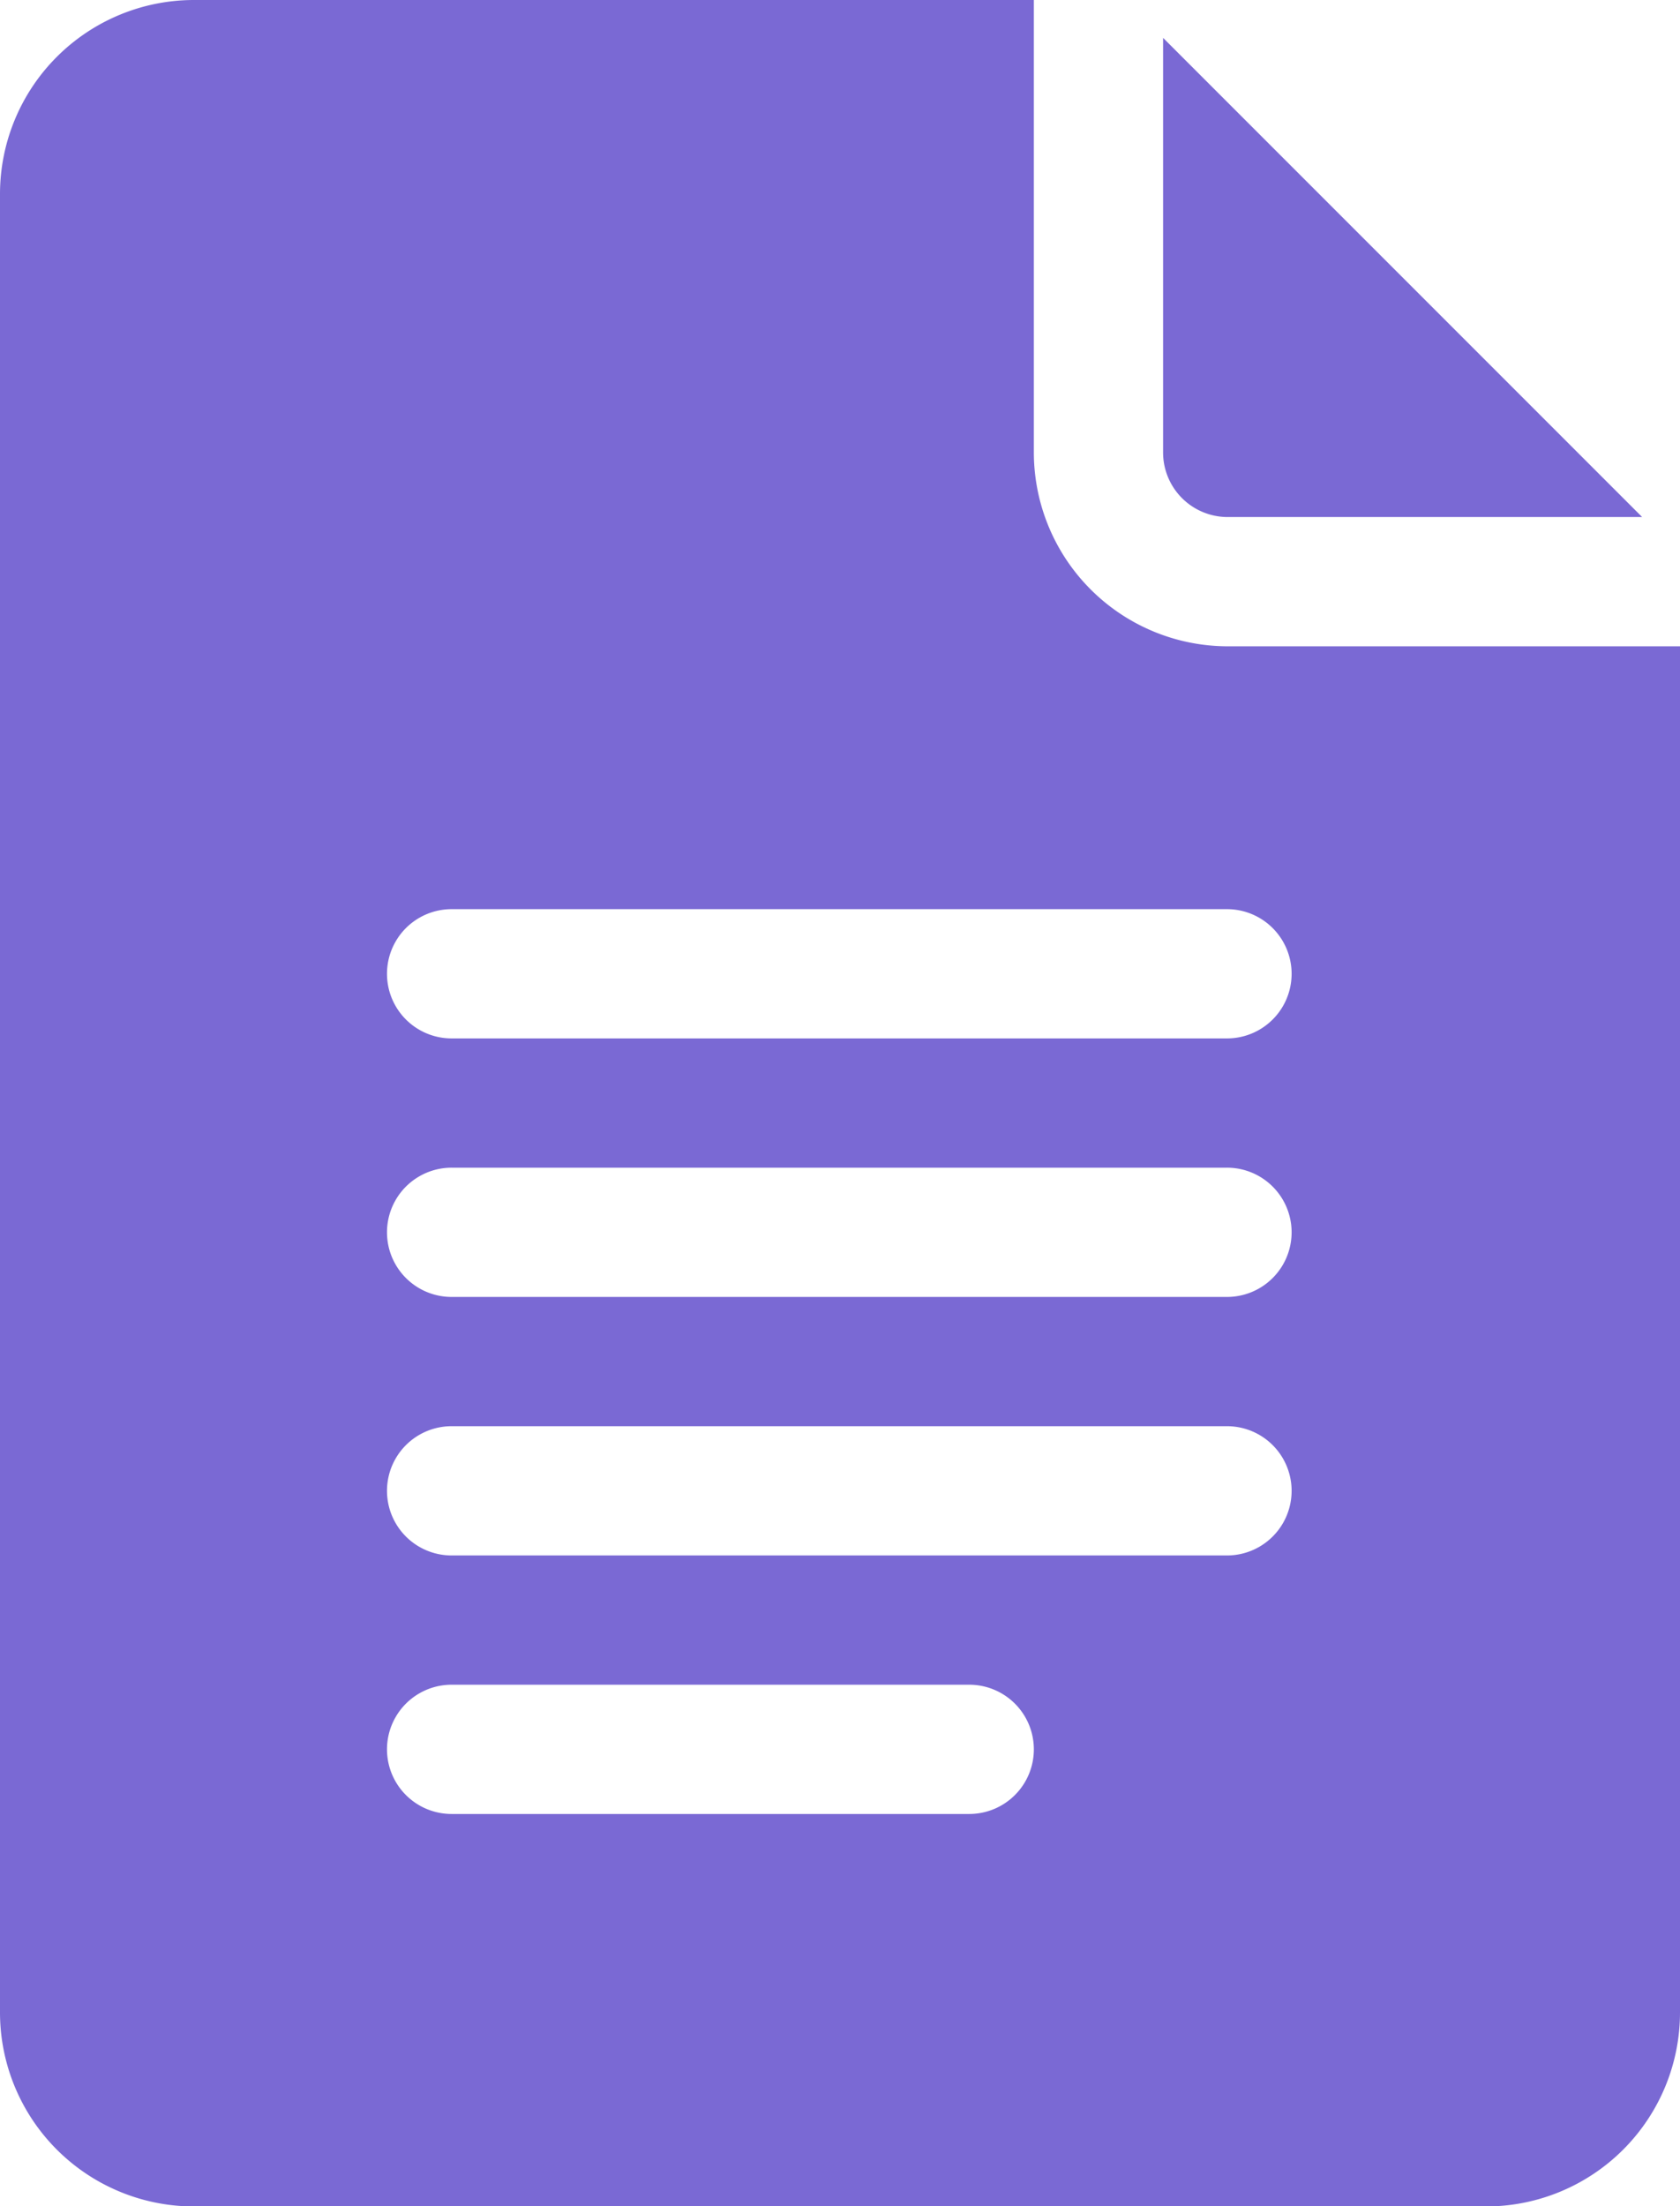
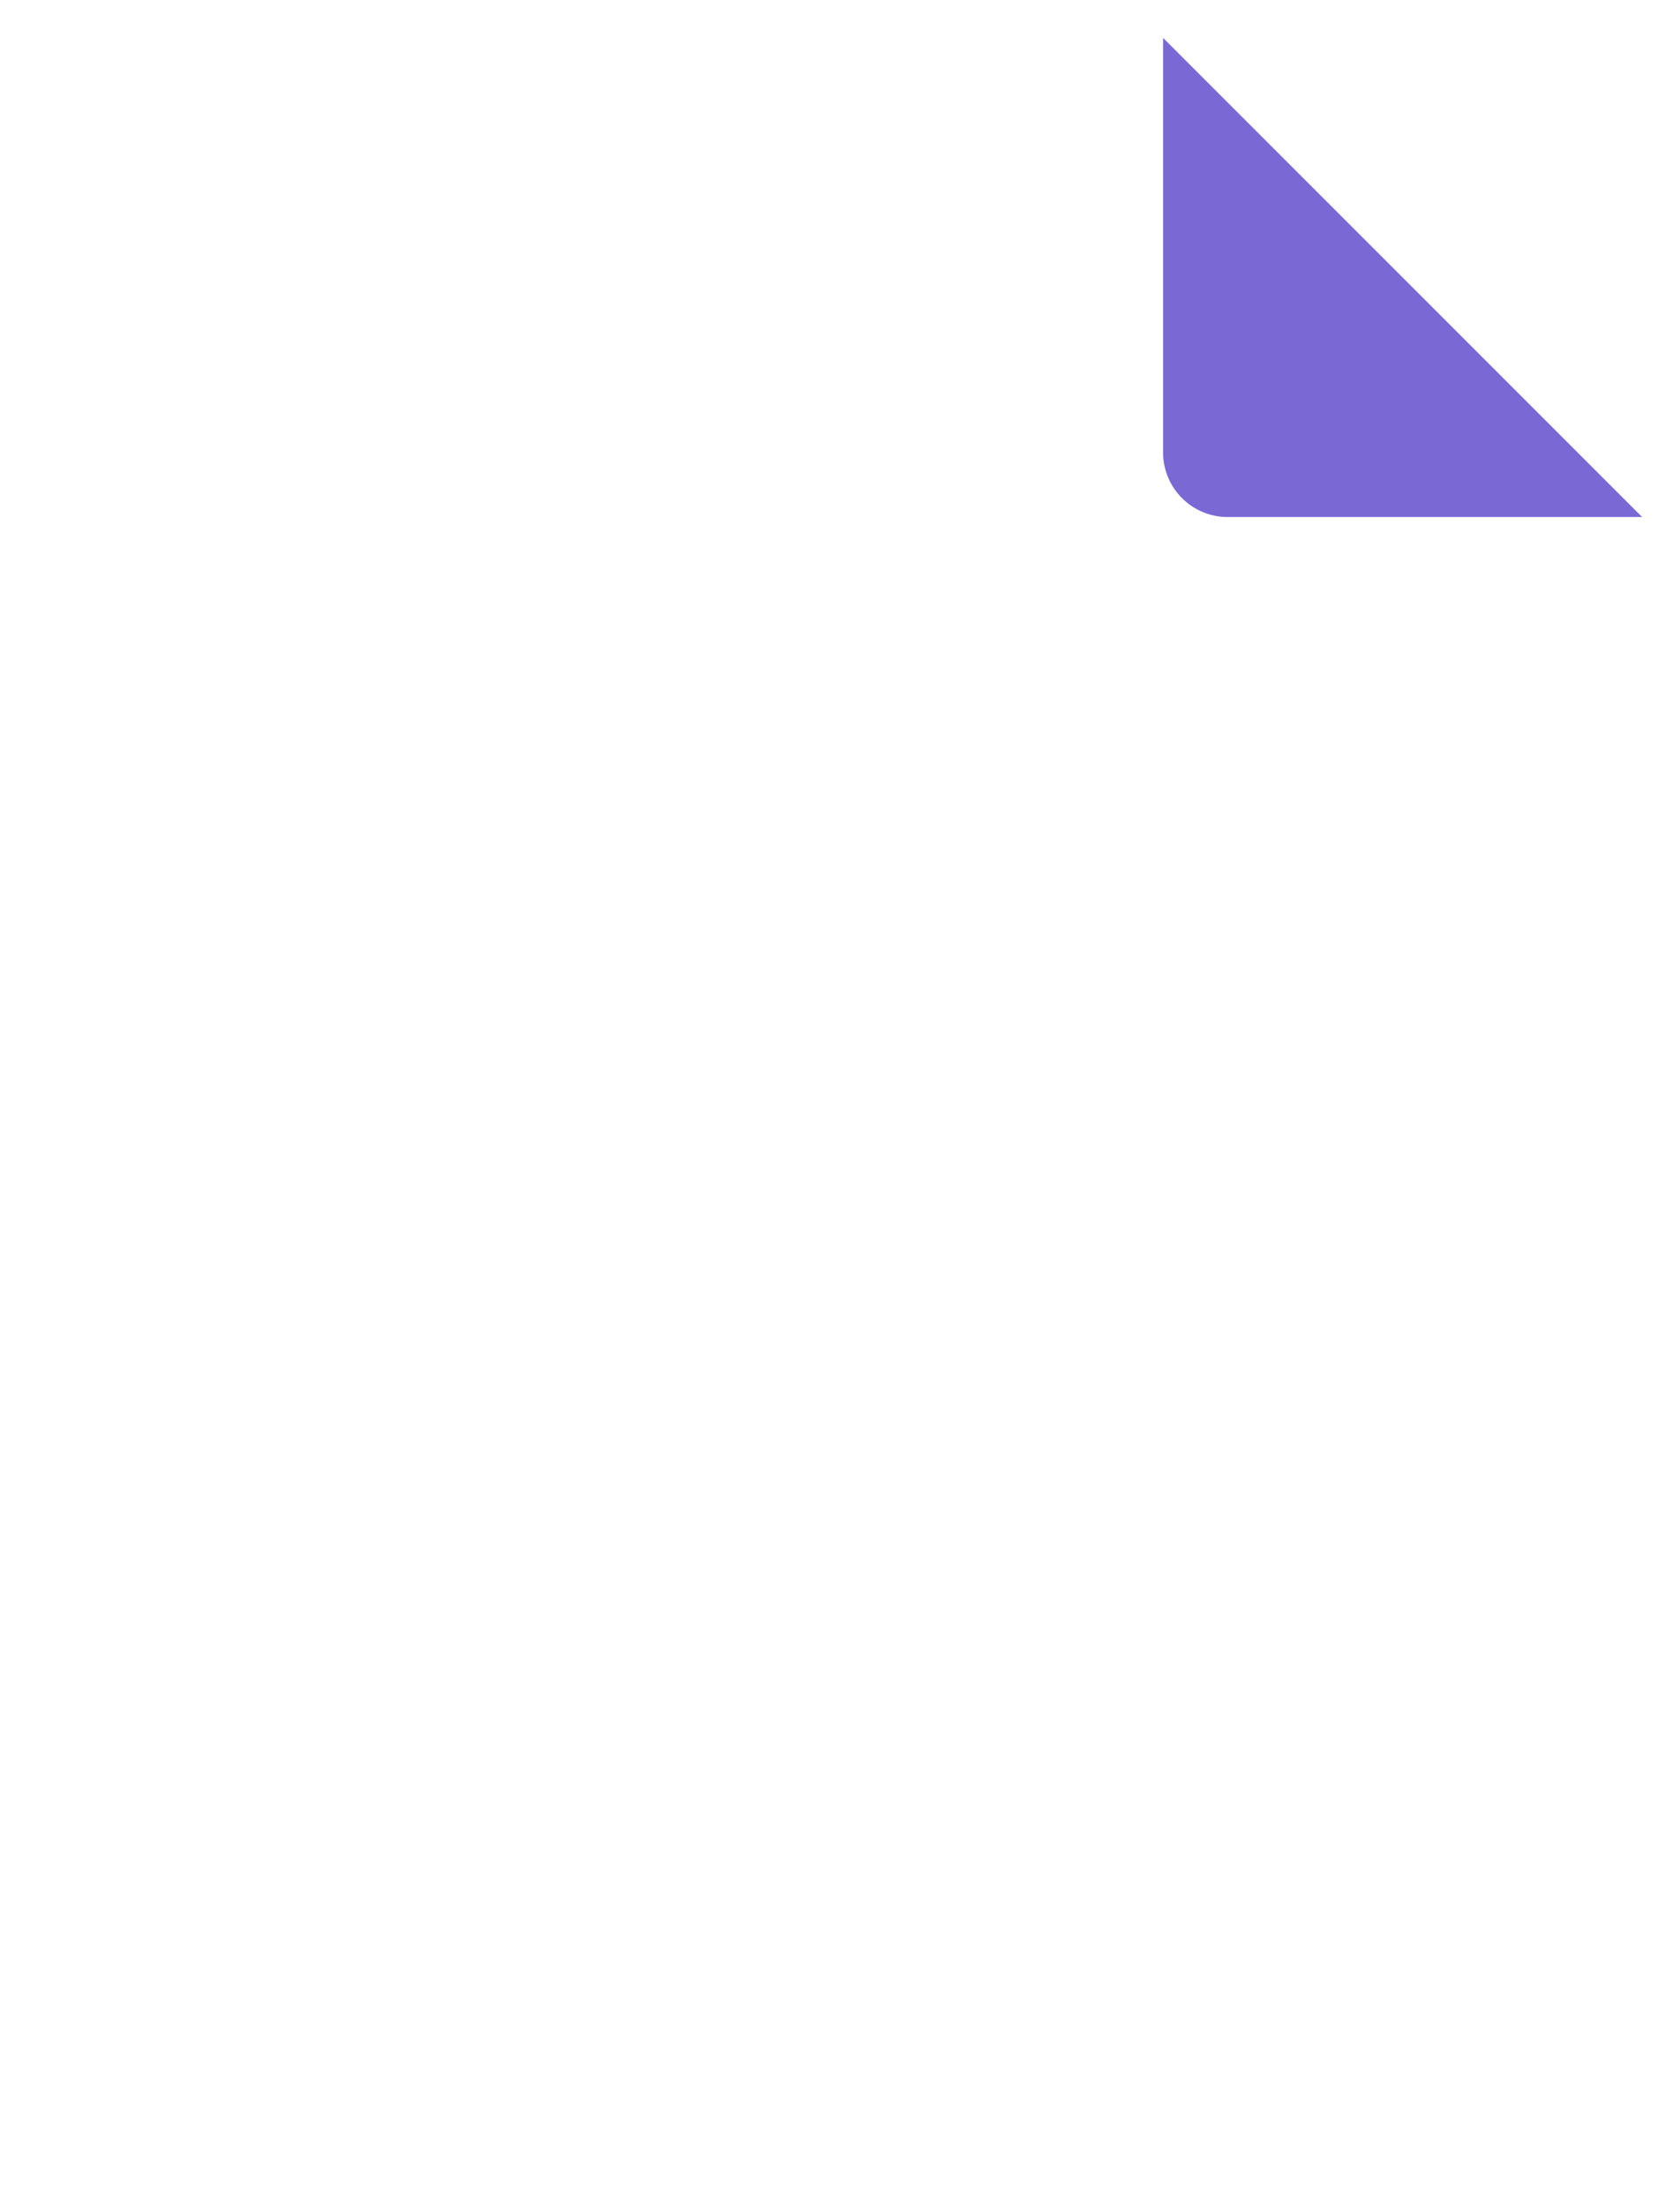
<svg xmlns="http://www.w3.org/2000/svg" id="_003-google-docs" data-name="003-google-docs" width="9.672" height="12.698" viewBox="0 0 9.672 12.698">
-   <path id="Path_26535" data-name="Path 26535" d="M62.116,12.7h7.44a1.117,1.117,0,0,0,1.116-1.116V3.72h-2.6A1.117,1.117,0,0,1,66.952,2.6V0H62.116A1.117,1.117,0,0,0,61,1.116V11.582A1.117,1.117,0,0,0,62.116,12.7ZM63.6,5.233h4.464a.372.372,0,0,1,0,.744H63.6a.372.372,0,1,1,0-.744Zm0,1.488h4.464a.372.372,0,0,1,0,.744H63.6a.372.372,0,1,1,0-.744Zm0,1.488h4.464a.372.372,0,0,1,0,.744H63.6a.372.372,0,1,1,0-.744Zm0,1.488H66.58a.372.372,0,0,1,0,.744H63.6a.372.372,0,1,1,0-.744Z" transform="translate(-61)" fill="#7a69d4" />
  <path id="Path_26536" data-name="Path 26536" d="M331.372,11.547h2.386L331,8.789v2.386A.372.372,0,0,0,331.372,11.547Z" transform="translate(-324.304 -8.571)" fill="#7a69d4" />
</svg>